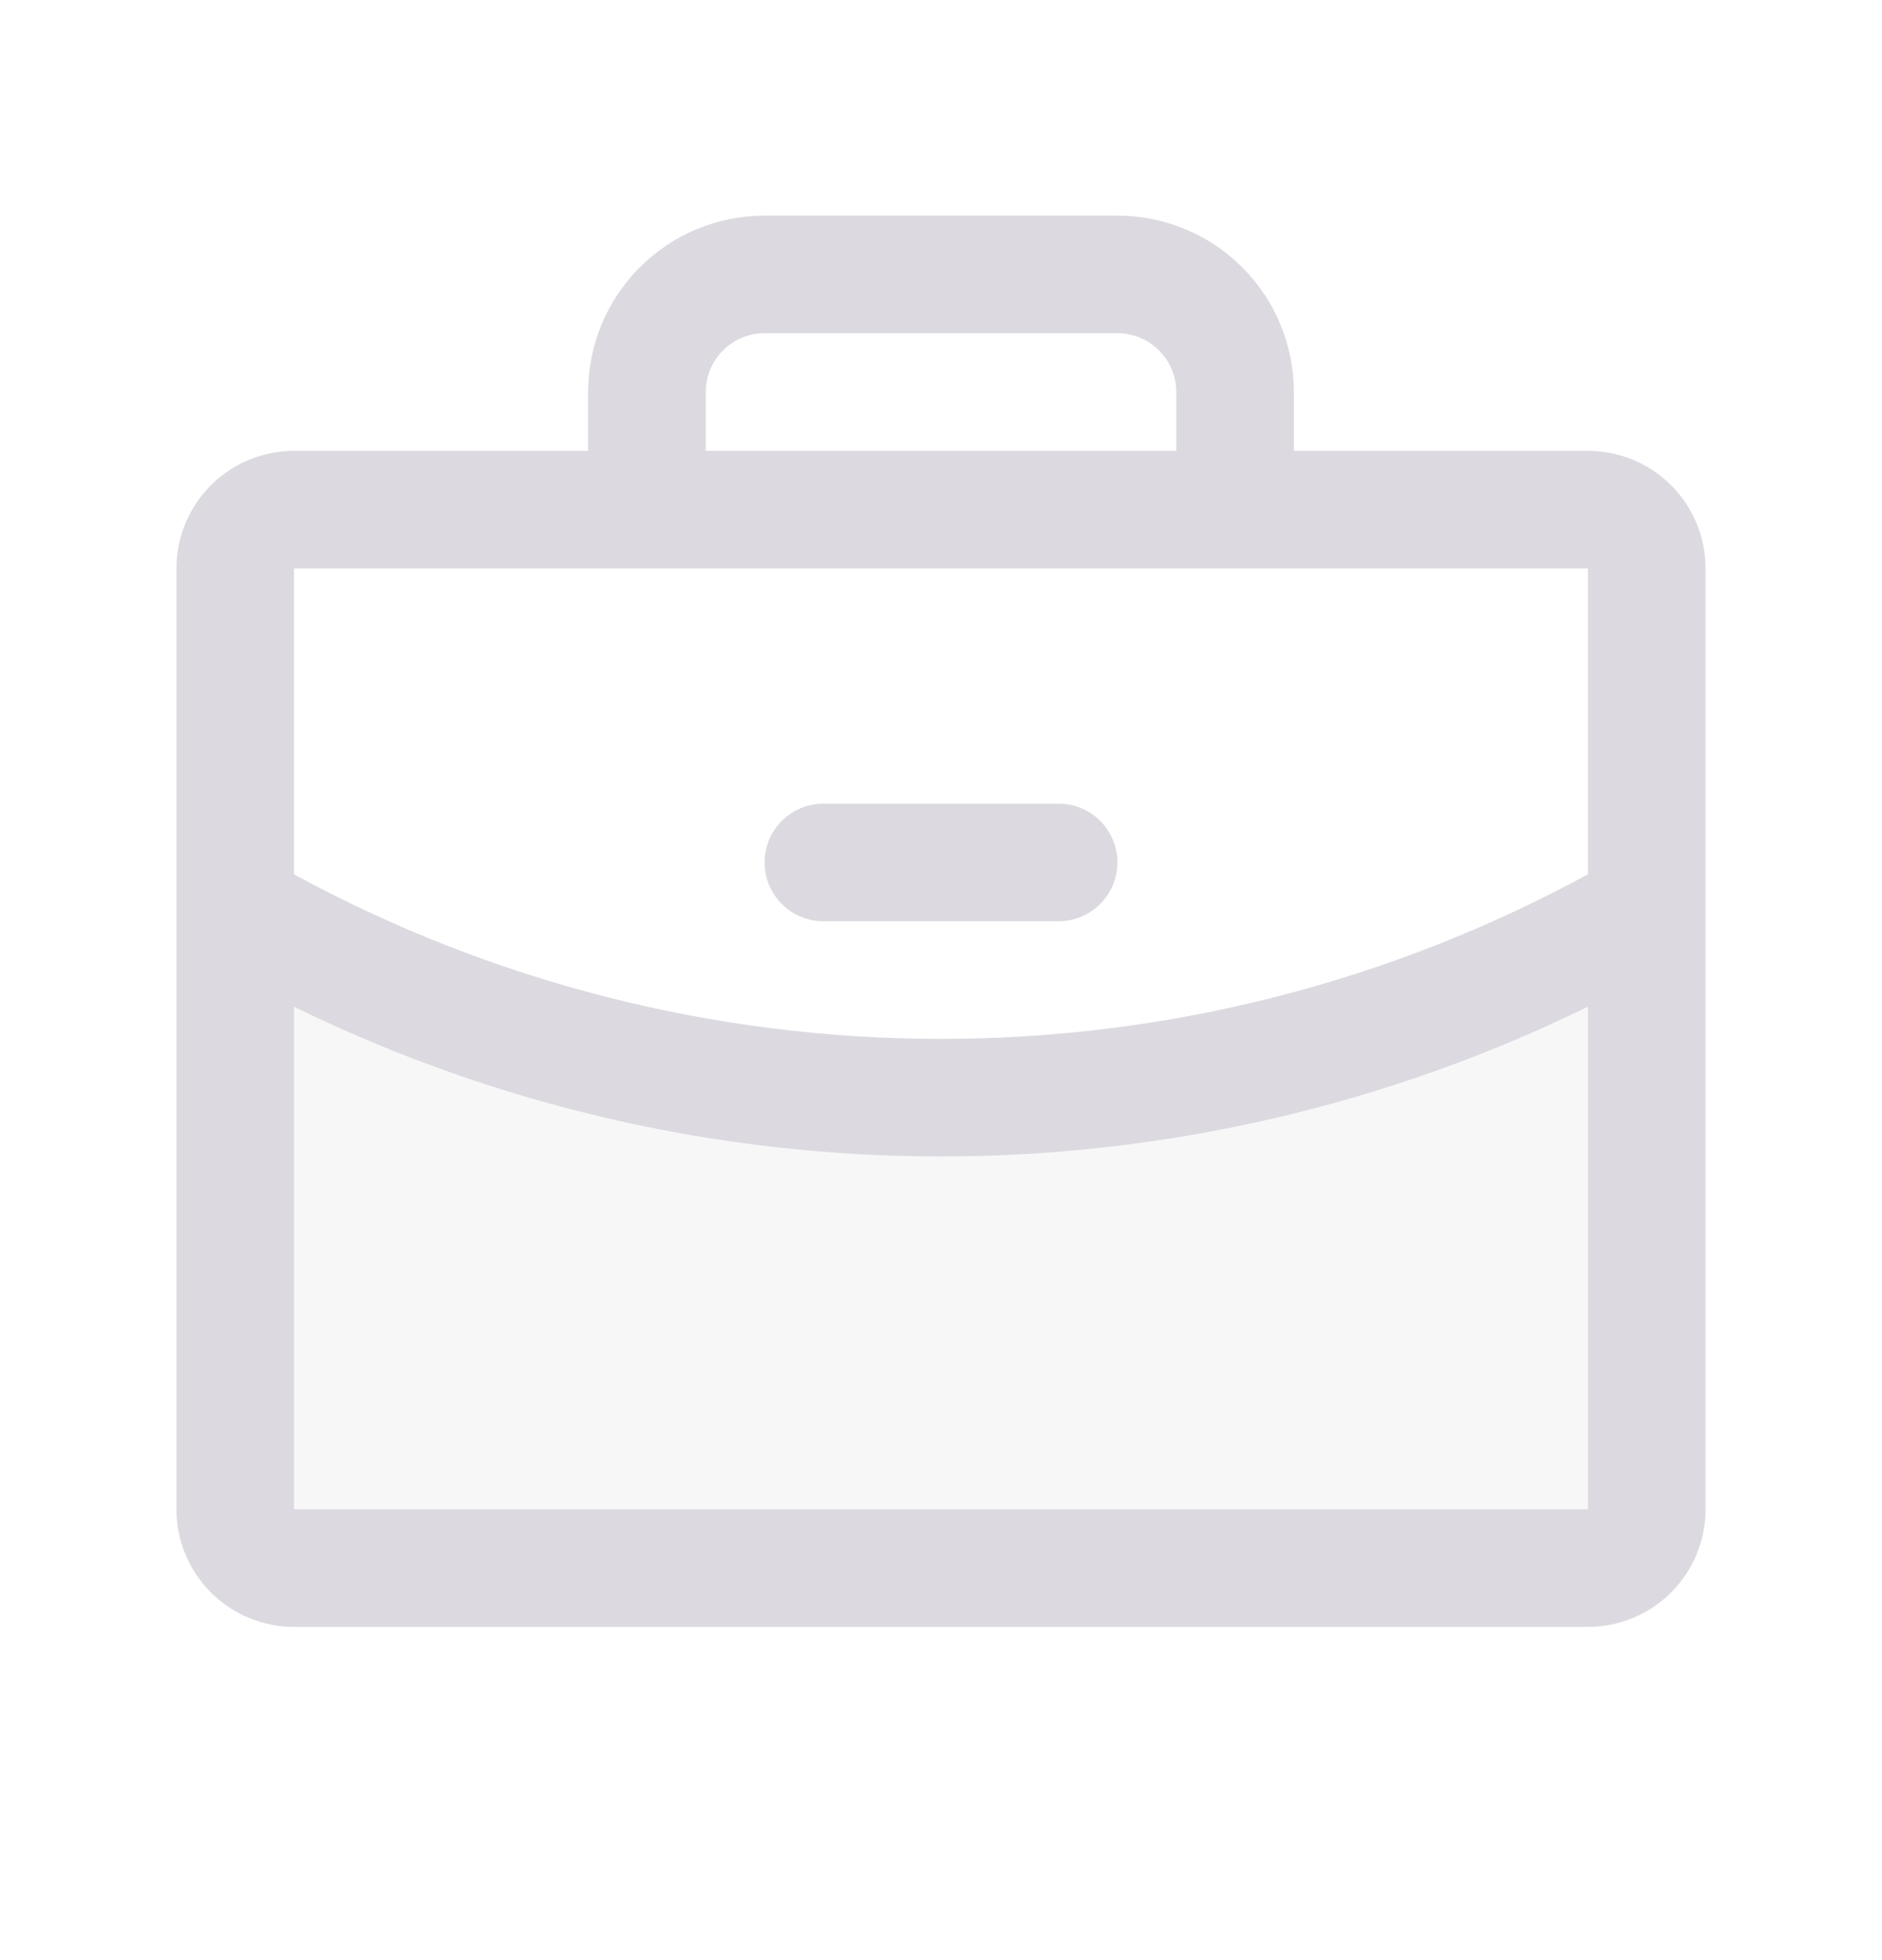
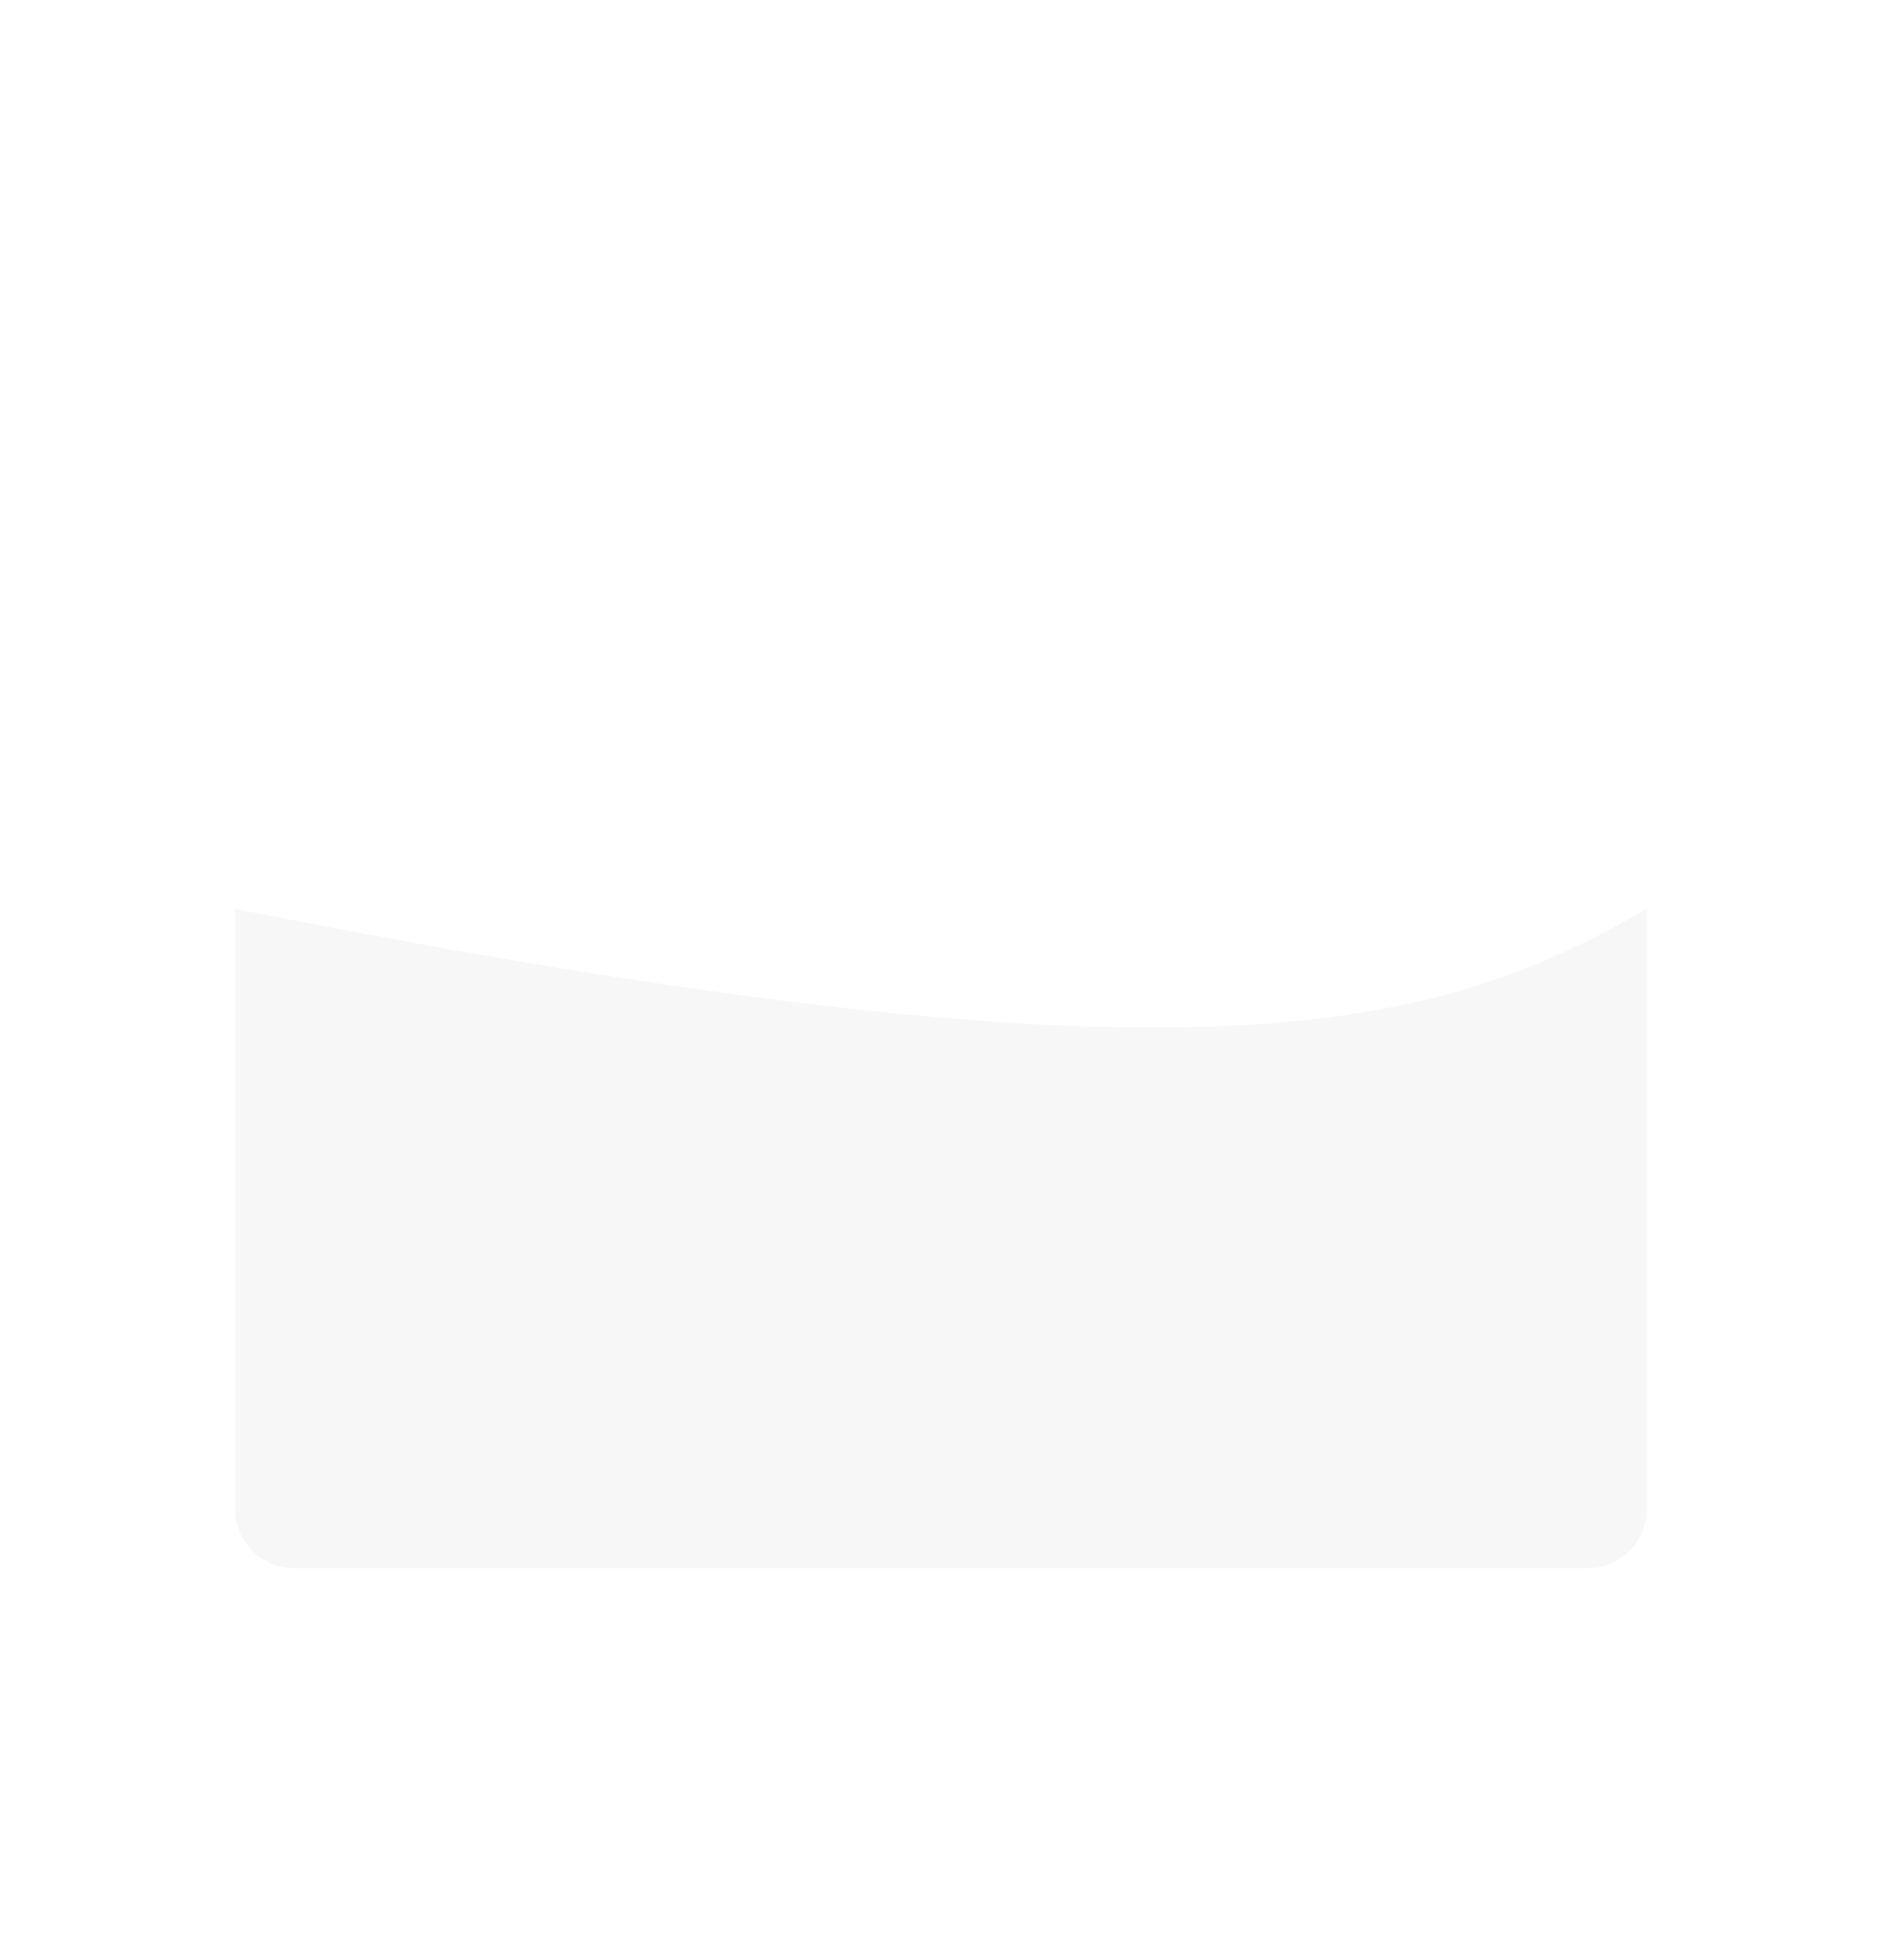
<svg xmlns="http://www.w3.org/2000/svg" width="24" height="25" viewBox="0 0 24 25" fill="none">
-   <path opacity="0.2" d="M21 11.592V19.25C21 19.449 20.921 19.64 20.78 19.78C20.64 19.921 20.449 20 20.25 20H3.75C3.551 20 3.36 19.921 3.22 19.78C3.079 19.64 3 19.449 3 19.25V11.592C5.735 13.174 8.84 14.005 12 14C15.16 14.005 18.265 13.174 21 11.592Z" fill="#DCDAE0" />
-   <path d="M9.75 11C9.75 10.801 9.829 10.61 9.97 10.47C10.11 10.329 10.301 10.25 10.5 10.25H13.5C13.699 10.25 13.89 10.329 14.03 10.47C14.171 10.61 14.25 10.801 14.25 11C14.25 11.199 14.171 11.39 14.03 11.53C13.89 11.671 13.699 11.75 13.5 11.75H10.5C10.301 11.75 10.11 11.671 9.97 11.53C9.829 11.39 9.75 11.199 9.75 11ZM21.75 7.25V19.25C21.75 19.648 21.592 20.029 21.311 20.311C21.029 20.592 20.648 20.75 20.25 20.75H3.75C3.352 20.75 2.971 20.592 2.689 20.311C2.408 20.029 2.25 19.648 2.25 19.25V7.25C2.25 6.852 2.408 6.471 2.689 6.189C2.971 5.908 3.352 5.75 3.75 5.75H7.5V5C7.5 4.403 7.737 3.831 8.159 3.409C8.581 2.987 9.153 2.75 9.75 2.75H14.25C14.847 2.75 15.419 2.987 15.841 3.409C16.263 3.831 16.5 4.403 16.5 5V5.75H20.25C20.648 5.75 21.029 5.908 21.311 6.189C21.592 6.471 21.75 6.852 21.75 7.25ZM9 5.75H15V5C15 4.801 14.921 4.61 14.78 4.47C14.64 4.329 14.449 4.25 14.25 4.25H9.75C9.551 4.25 9.36 4.329 9.22 4.47C9.079 4.61 9 4.801 9 5V5.75ZM3.75 7.25V11.152C6.282 12.529 9.118 13.251 12 13.25C14.882 13.251 17.718 12.529 20.25 11.151V7.25H3.75ZM20.25 19.25V12.84C17.681 14.097 14.86 14.75 12 14.75C9.14 14.751 6.319 14.098 3.75 12.841V19.25H20.25Z" fill="#DCDAE0" />
+   <path opacity="0.2" d="M21 11.592V19.25C21 19.449 20.921 19.64 20.78 19.78C20.64 19.921 20.449 20 20.25 20H3.75C3.551 20 3.36 19.921 3.22 19.78C3.079 19.64 3 19.449 3 19.25V11.592C15.16 14.005 18.265 13.174 21 11.592Z" fill="#DCDAE0" />
</svg>